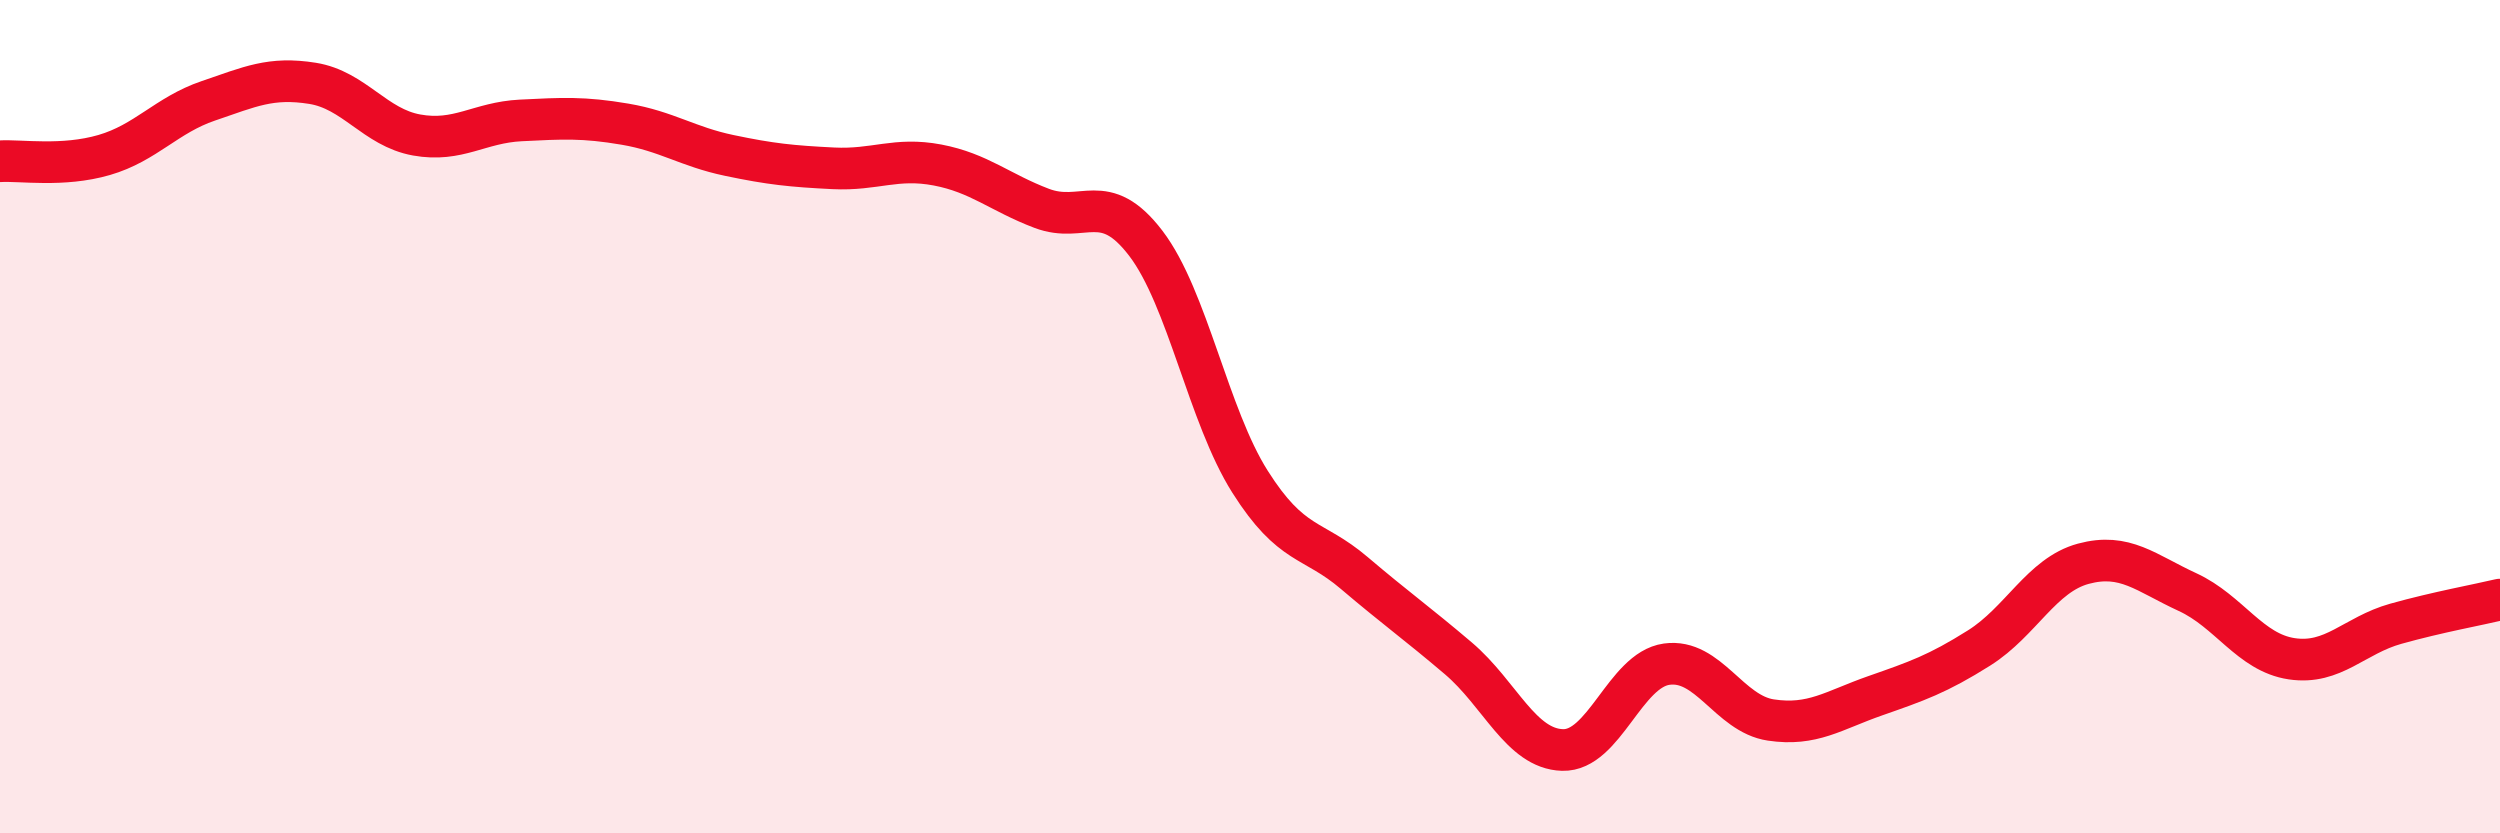
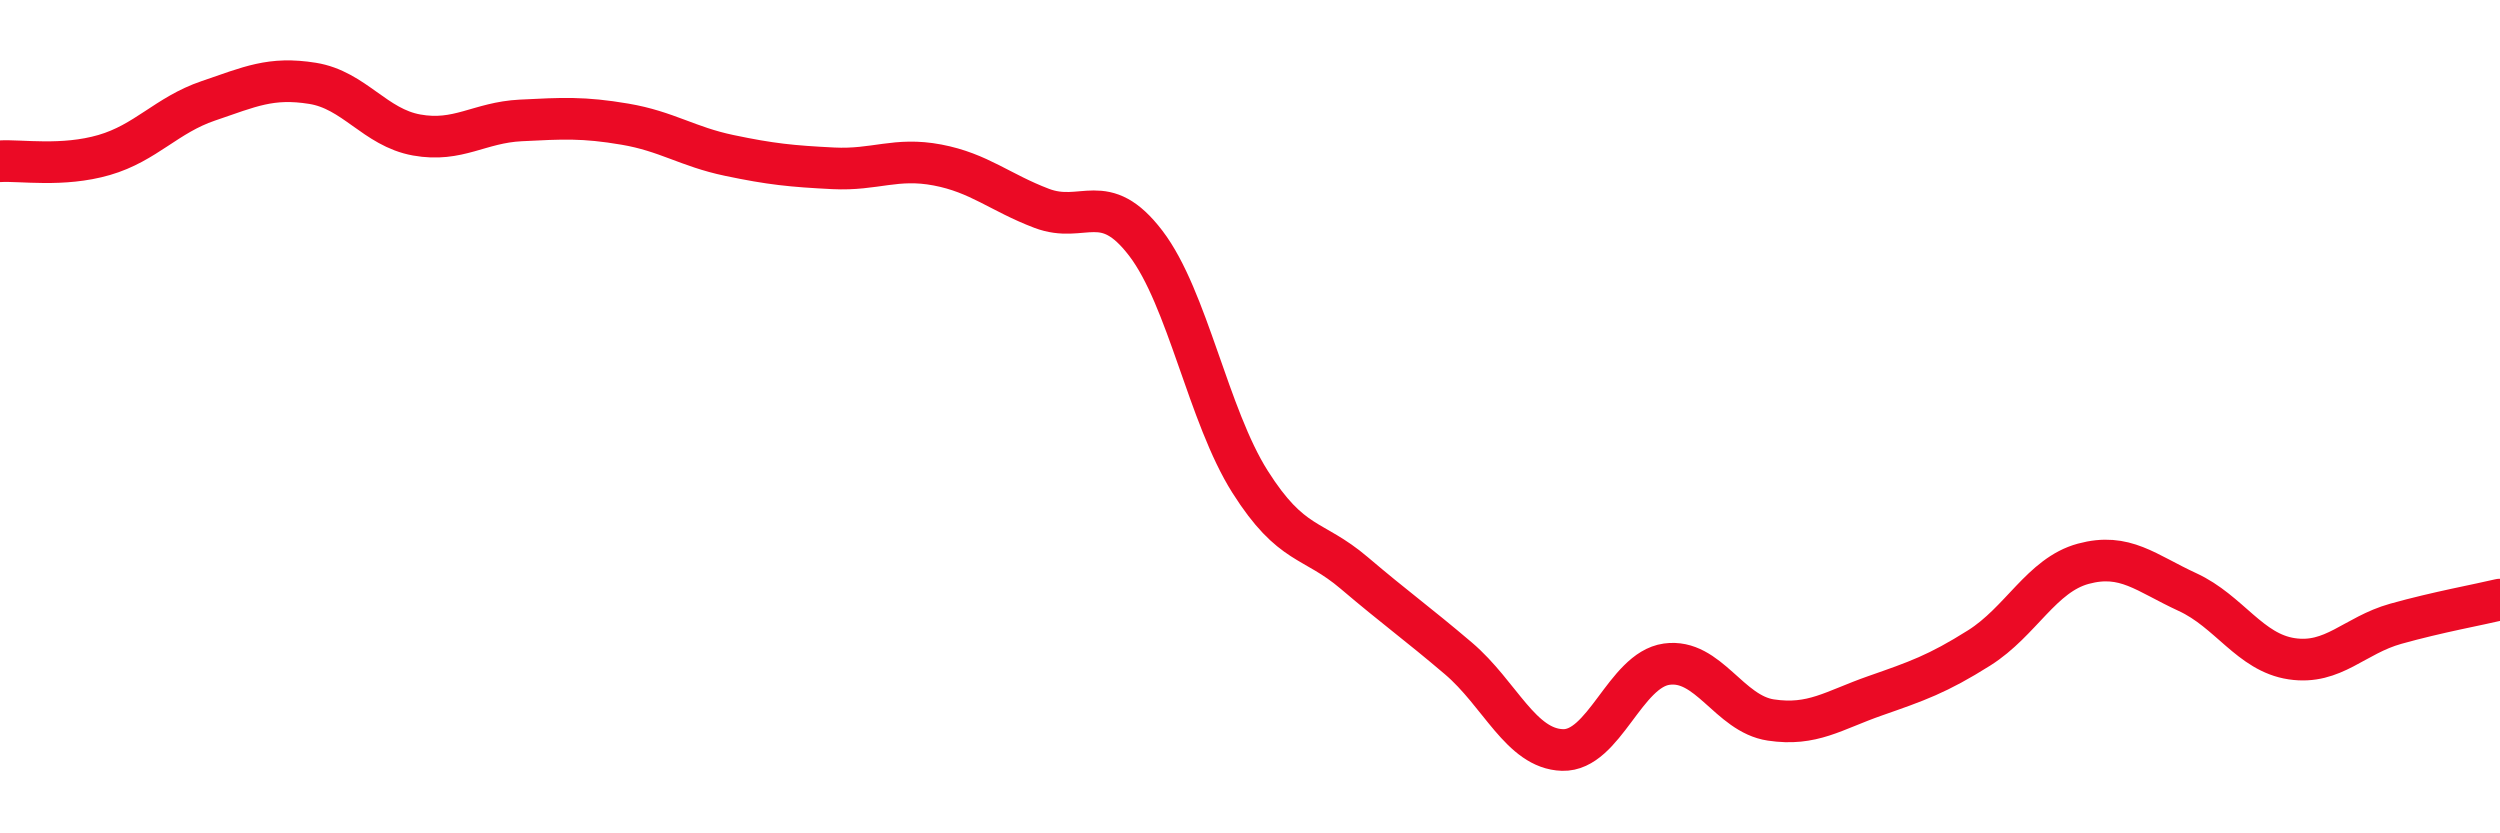
<svg xmlns="http://www.w3.org/2000/svg" width="60" height="20" viewBox="0 0 60 20">
-   <path d="M 0,3.87 C 0.5,3.84 1.5,4.01 2.5,3.72 C 3.5,3.43 4,2.76 5,2.42 C 6,2.08 6.5,1.84 7.5,2 C 8.5,2.16 9,3.06 10,3.24 C 11,3.42 11.5,2.94 12.5,2.89 C 13.5,2.84 14,2.81 15,2.98 C 16,3.15 16.5,3.52 17.5,3.73 C 18.5,3.94 19,3.99 20,4.04 C 21,4.09 21.5,3.77 22.5,3.96 C 23.5,4.15 24,4.62 25,5 C 26,5.38 26.5,4.53 27.5,5.84 C 28.5,7.15 29,9.98 30,11.56 C 31,13.14 31.5,12.9 32.5,13.75 C 33.5,14.6 34,14.95 35,15.8 C 36,16.65 36.5,17.97 37.5,18 C 38.5,18.03 39,16.08 40,15.94 C 41,15.8 41.5,17.13 42.5,17.28 C 43.5,17.43 44,17.05 45,16.7 C 46,16.35 46.5,16.18 47.5,15.55 C 48.5,14.92 49,13.8 50,13.53 C 51,13.26 51.5,13.75 52.5,14.21 C 53.5,14.67 54,15.66 55,15.81 C 56,15.96 56.5,15.25 57.5,14.97 C 58.5,14.69 59.5,14.51 60,14.39L60 20L0 20Z" fill="#EB0A25" opacity="0.1" stroke-linecap="round" stroke-linejoin="round" />
  <path d="M 0,3.87 C 0.5,3.84 1.5,4.01 2.5,3.72 C 3.5,3.43 4,2.76 5,2.42 C 6,2.08 6.5,1.84 7.5,2 C 8.5,2.16 9,3.06 10,3.24 C 11,3.42 11.5,2.94 12.5,2.89 C 13.5,2.84 14,2.81 15,2.98 C 16,3.15 16.5,3.52 17.5,3.73 C 18.5,3.94 19,3.99 20,4.04 C 21,4.09 21.5,3.77 22.5,3.96 C 23.5,4.15 24,4.62 25,5 C 26,5.38 26.5,4.53 27.5,5.84 C 28.5,7.15 29,9.98 30,11.56 C 31,13.14 31.5,12.9 32.5,13.75 C 33.5,14.6 34,14.95 35,15.8 C 36,16.65 36.5,17.97 37.5,18 C 38.5,18.03 39,16.08 40,15.94 C 41,15.8 41.5,17.13 42.5,17.28 C 43.5,17.43 44,17.05 45,16.7 C 46,16.35 46.5,16.18 47.5,15.55 C 48.5,14.92 49,13.8 50,13.53 C 51,13.26 51.5,13.75 52.5,14.21 C 53.5,14.67 54,15.66 55,15.81 C 56,15.96 56.5,15.25 57.5,14.97 C 58.5,14.69 59.5,14.51 60,14.39" stroke="#EB0A25" stroke-width="1" fill="none" stroke-linecap="round" stroke-linejoin="round" />
</svg>